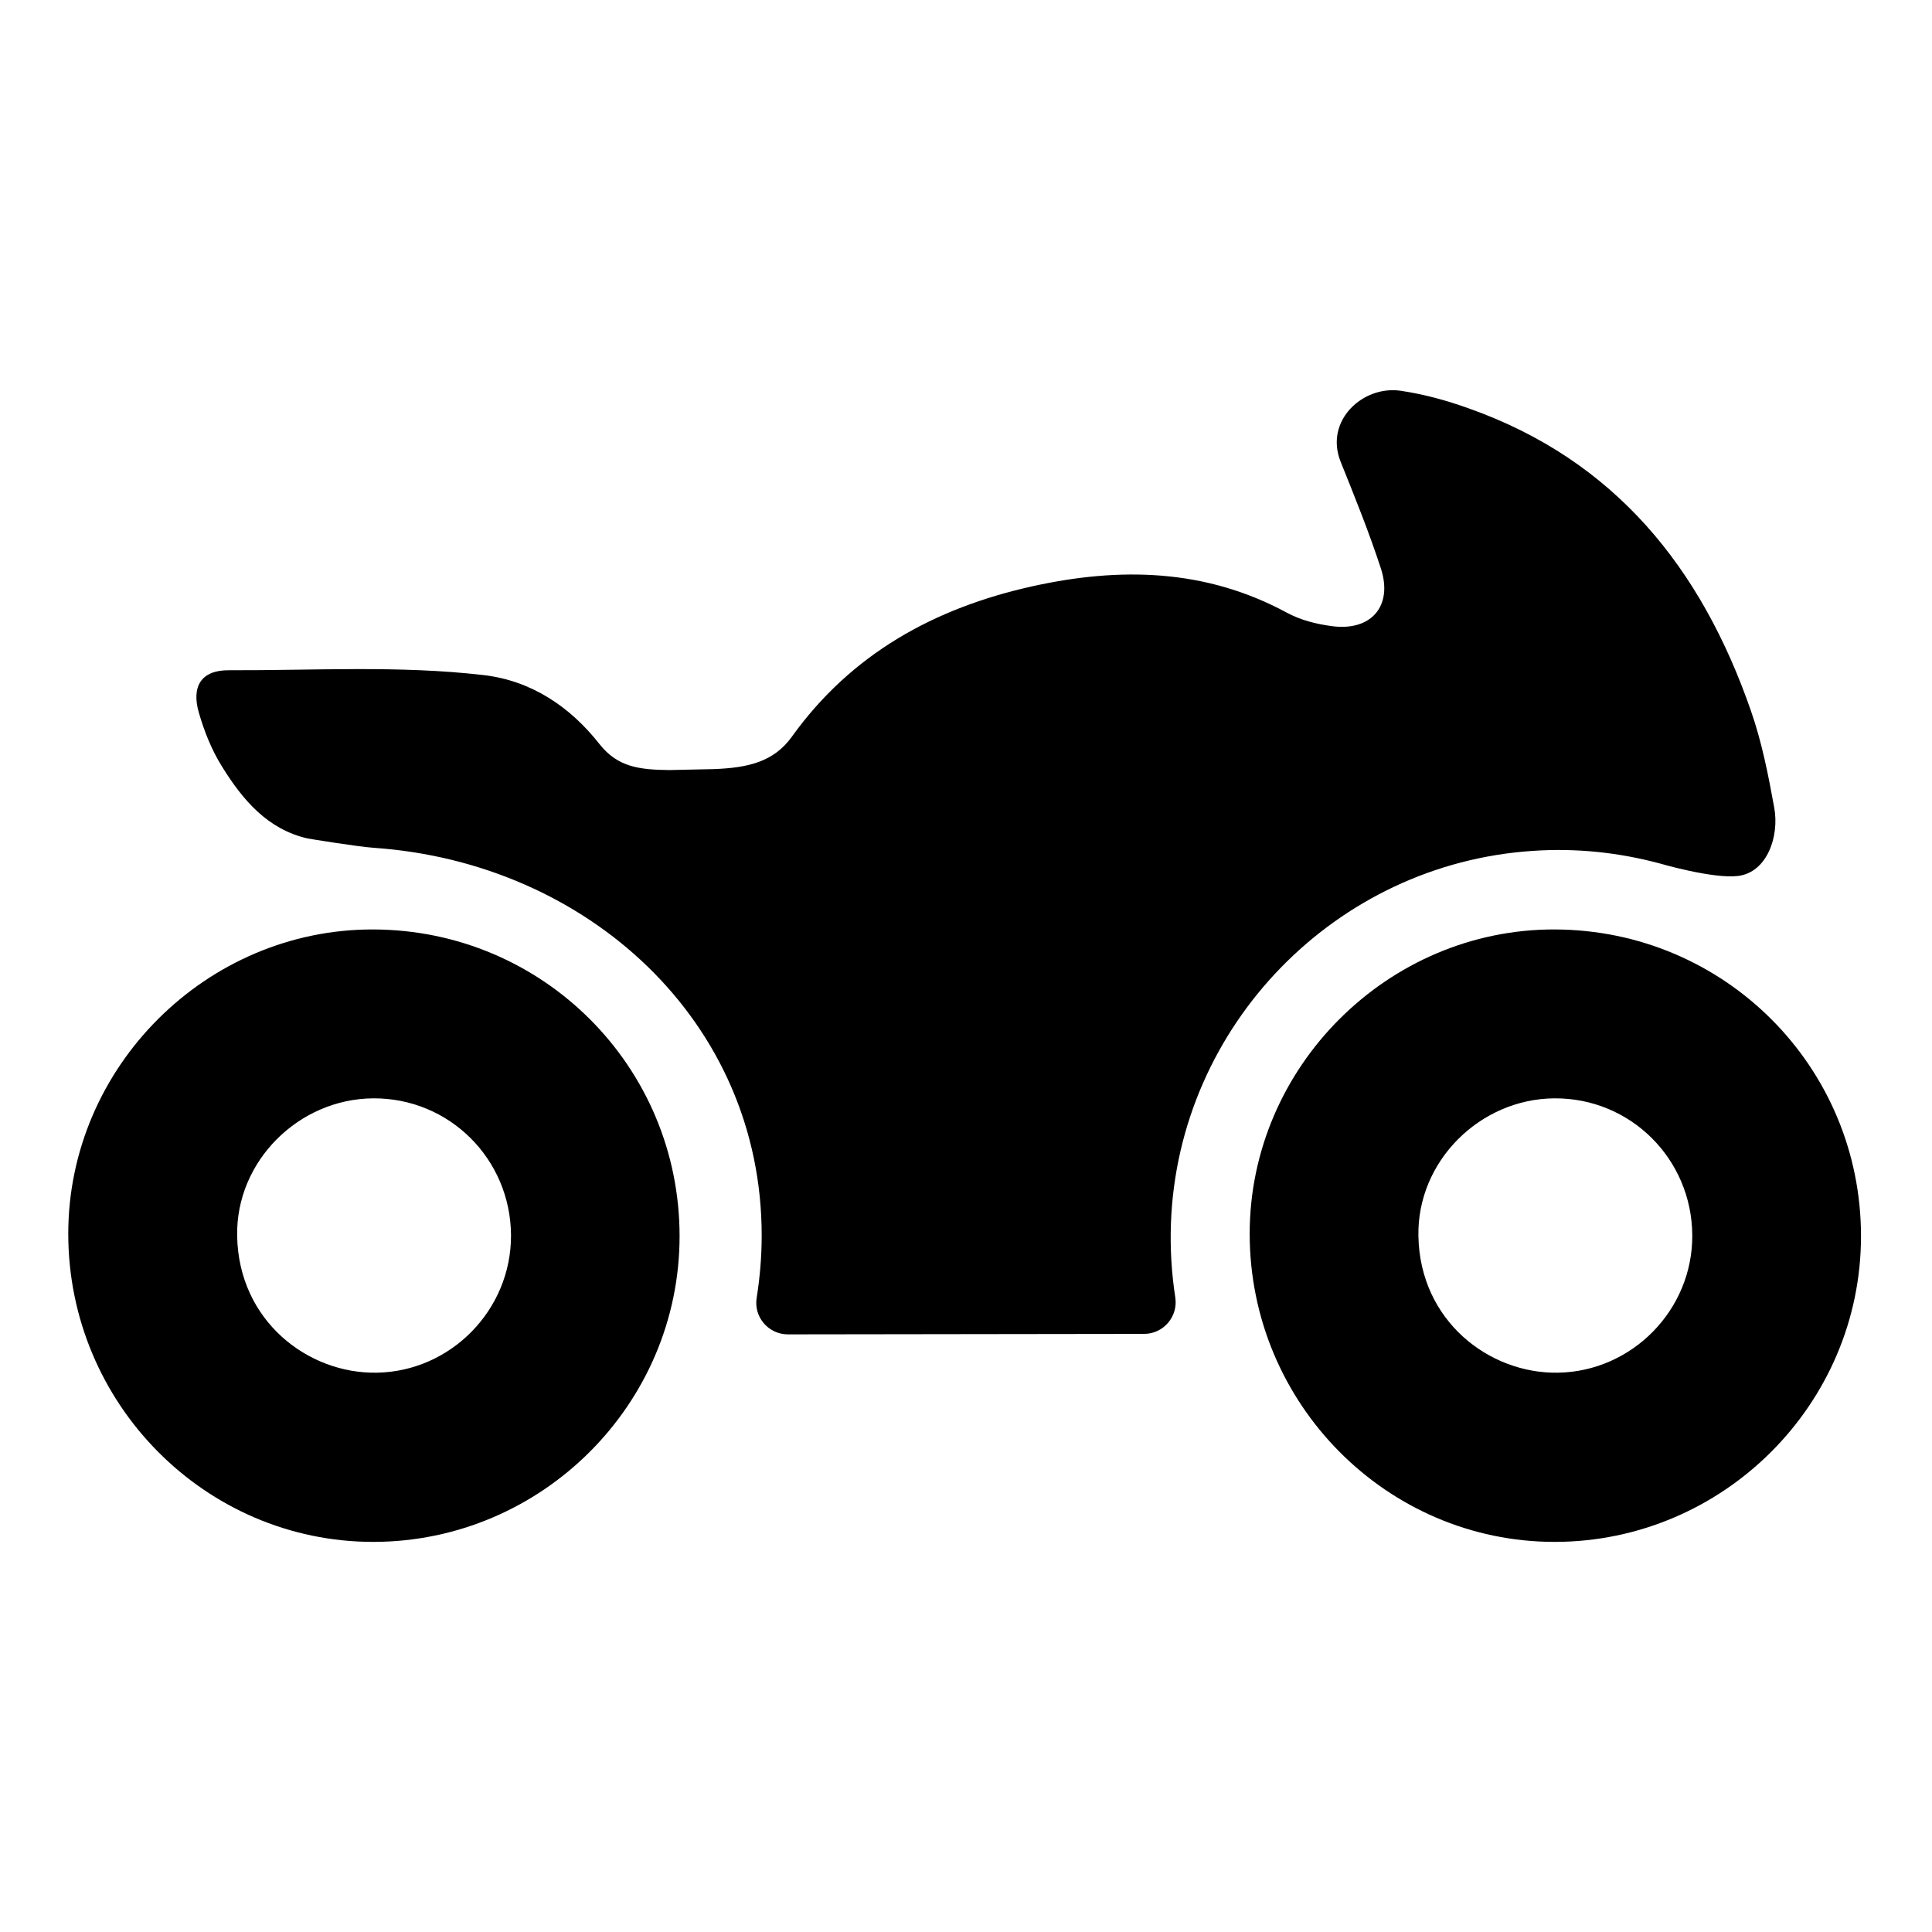
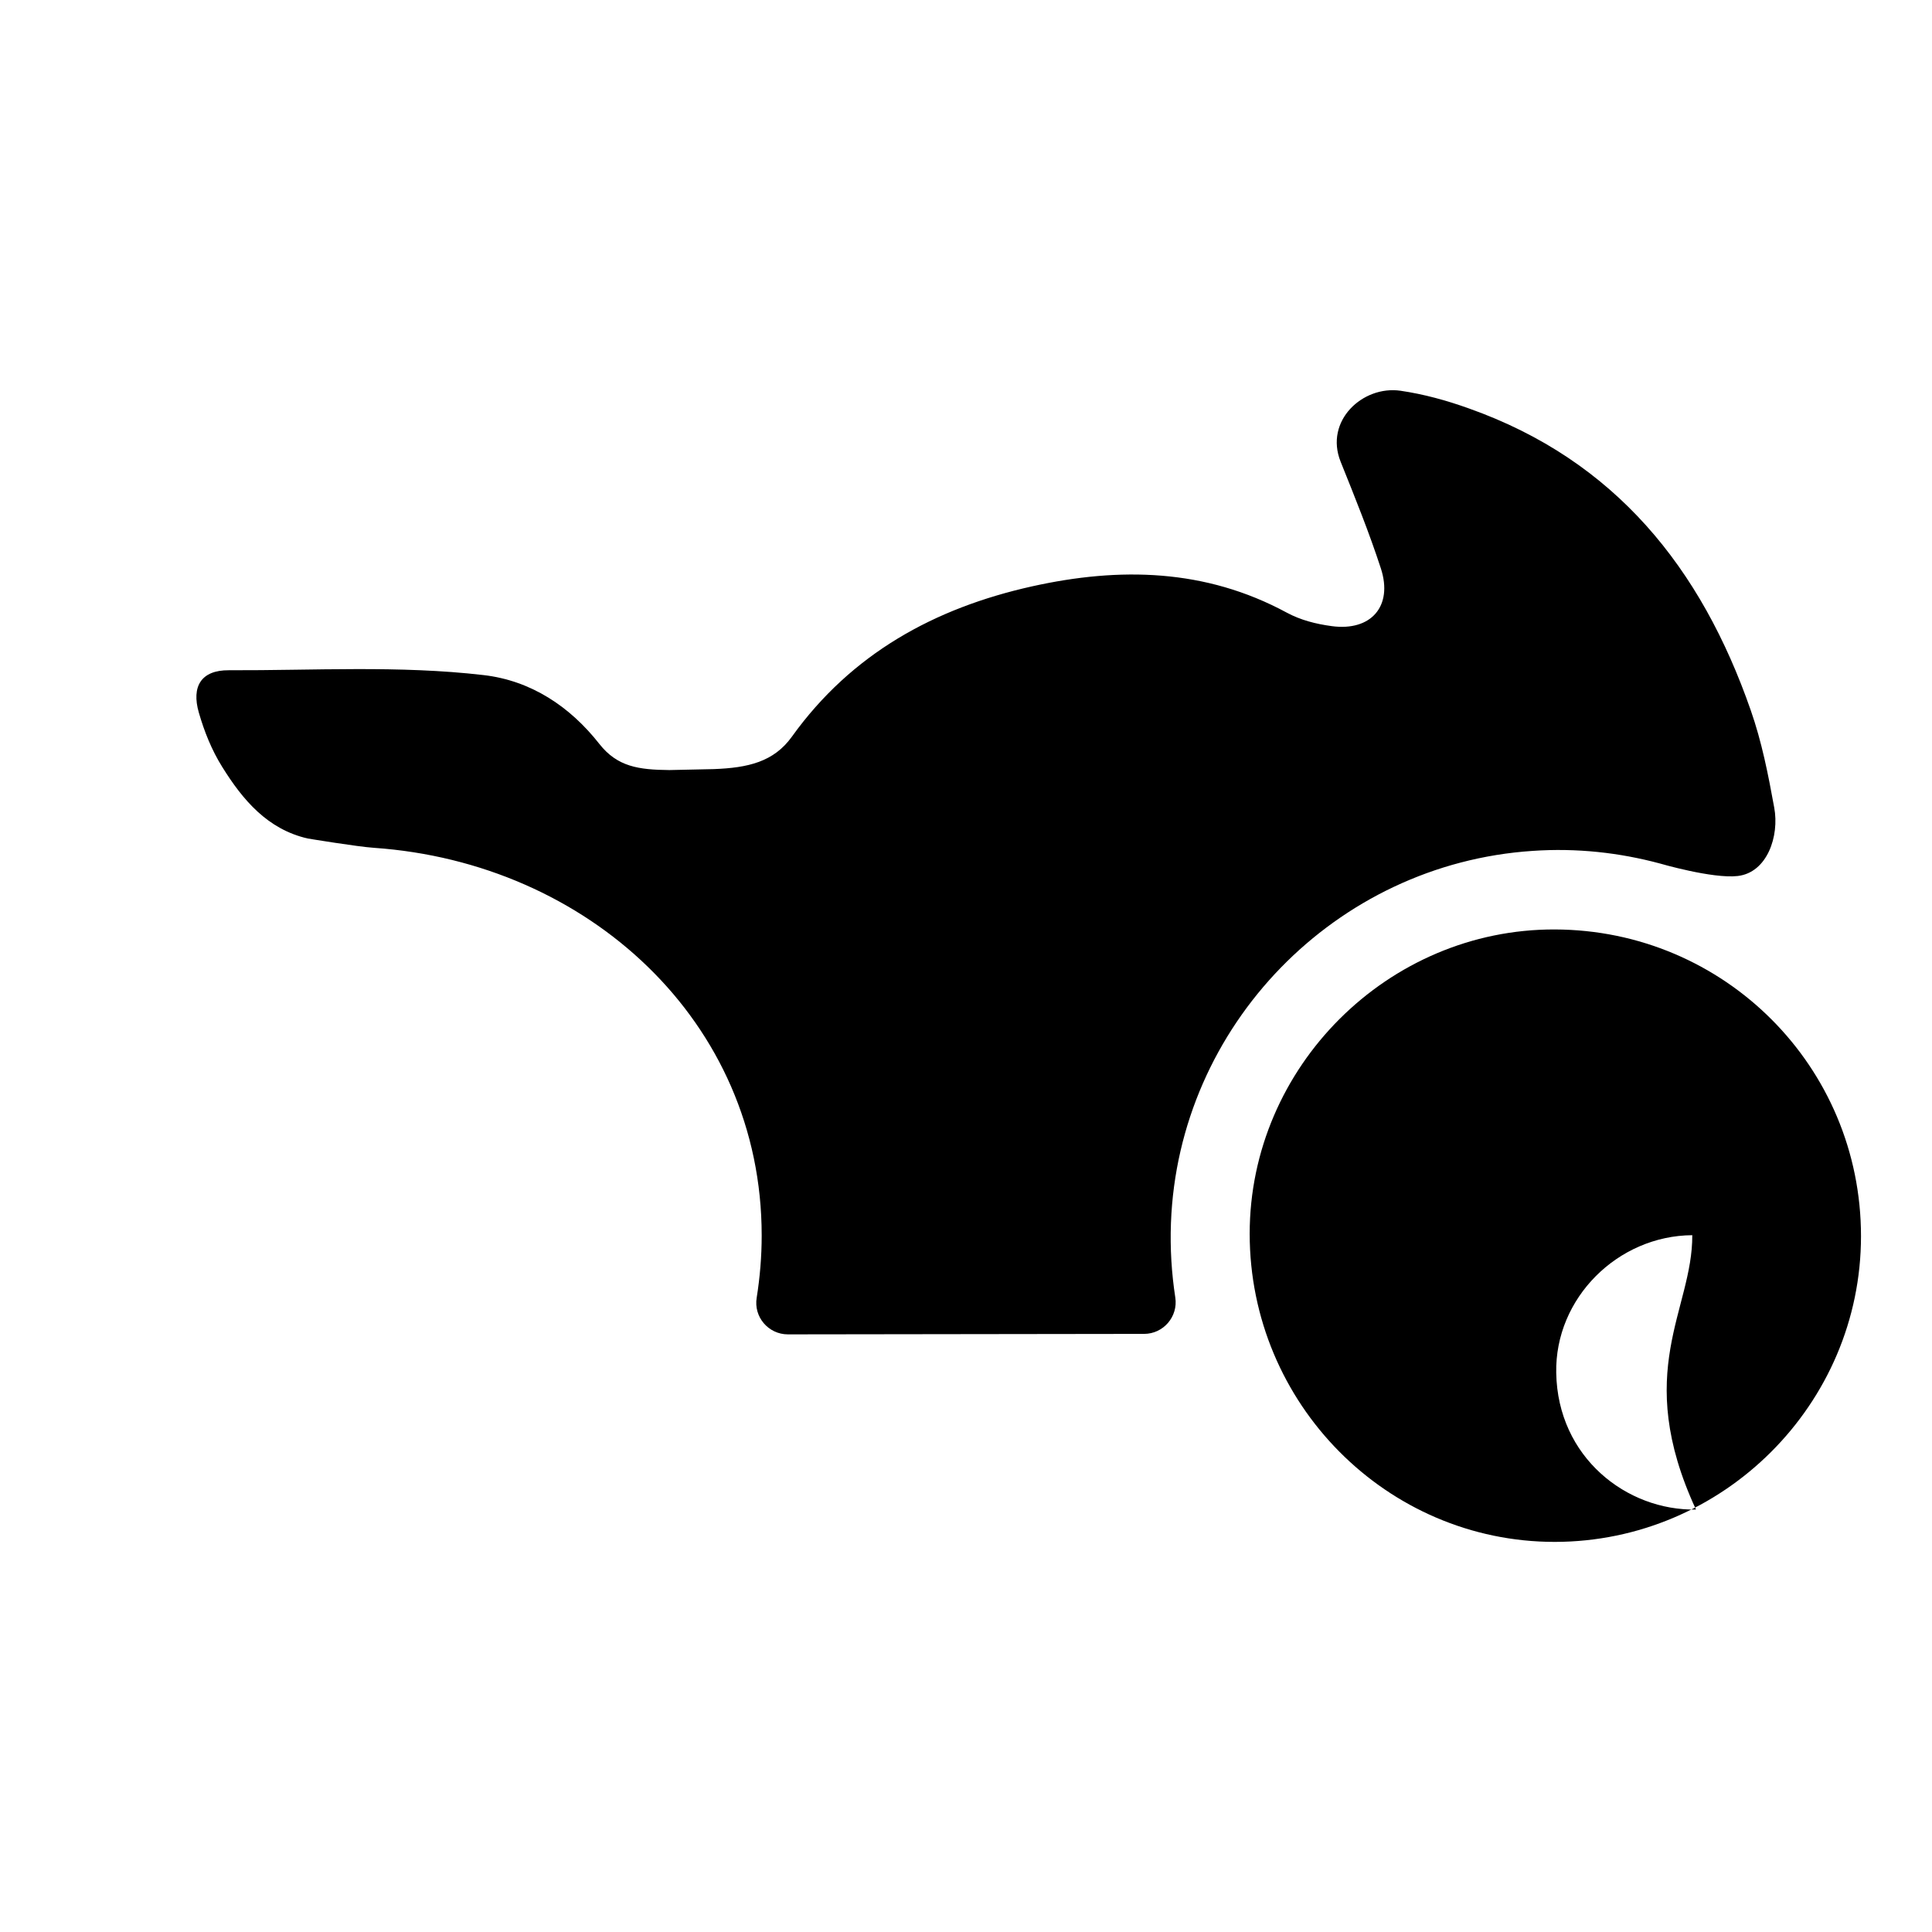
<svg xmlns="http://www.w3.org/2000/svg" height="120px" width="120px" viewBox="0 0 120 120">
  <g id="svg">
    <g>
      <g>
        <path d="M48.94,82.88c-1.21,0-2.14-1.08-1.94-2.28c0.2-1.26,0.31-2.55,0.31-3.86c0-13.3-10.81-23.16-24.08-24.08    c-1.04-0.07-4.12-0.58-4.12-0.58c-2.49-0.57-4.03-2.39-5.31-4.45c-0.65-1.04-1.11-2.19-1.45-3.37c-0.47-1.63,0.15-2.64,1.86-2.63    c5.28,0.02,10.57-0.31,15.82,0.3c2.95,0.34,5.37,1.95,7.2,4.28c1.12,1.42,2.44,1.6,4.34,1.62l2.77-0.06    c2.11-0.08,3.72-0.44,4.85-2.02c3.7-5.15,8.85-7.98,14.91-9.33c5.45-1.21,10.77-1.1,15.82,1.63c0.87,0.47,1.83,0.71,2.8,0.84    c2.44,0.33,3.81-1.24,3.05-3.58c-0.73-2.24-1.62-4.44-2.5-6.63c-1.02-2.54,1.37-4.75,3.72-4.41c1.44,0.21,2.86,0.6,4.25,1.1    c9.08,3.22,14.43,9.92,17.5,18.74c0.69,1.97,1.09,4.01,1.46,6.05c0.33,1.78-0.44,4.04-2.27,4.25c-1.56,0.18-4.84-0.78-4.84-0.78    c-2.5-0.67-5.15-0.97-7.9-0.78c-12.24,0.81-22,10.86-22.46,23.11c-0.06,1.58,0.04,3.13,0.27,4.63c0.18,1.19-0.74,2.26-1.94,2.26    L48.94,82.88z" style="" />
      </g>
-       <path d="M77.62,76.63c0-10.36,8.59-18.93,18.95-18.9c10.54,0.03,19.02,8.52,19.02,19.05c0,10.44-8.56,18.98-19.02,18.99   C86.13,95.77,77.62,87.18,77.62,76.63z M105.11,76.72c-0.03-4.74-3.84-8.53-8.56-8.5c-4.63,0.03-8.54,3.91-8.45,8.55   c0.09,5.26,4.39,8.57,8.68,8.49C101.37,85.18,105.14,81.36,105.11,76.72z" style="" />
-       <path d="M4.24,76.63c0-10.36,8.59-18.93,18.95-18.9c10.54,0.03,19.02,8.52,19.02,19.05c0,10.44-8.56,18.98-19.02,18.99   C12.75,95.77,4.24,87.18,4.24,76.63z M31.74,76.72c-0.03-4.74-3.84-8.53-8.56-8.5c-4.63,0.03-8.54,3.91-8.45,8.55   c0.09,5.26,4.39,8.57,8.68,8.49C28,85.18,31.76,81.36,31.74,76.72z" style="" />
+       <path d="M77.62,76.63c0-10.36,8.59-18.93,18.95-18.9c10.54,0.03,19.02,8.52,19.02,19.05c0,10.44-8.56,18.98-19.02,18.99   C86.13,95.77,77.62,87.18,77.62,76.63z M105.11,76.72c-4.63,0.03-8.54,3.91-8.45,8.55   c0.09,5.26,4.39,8.57,8.68,8.49C101.37,85.18,105.14,81.36,105.11,76.72z" style="" />
    </g>
  </g>
</svg>